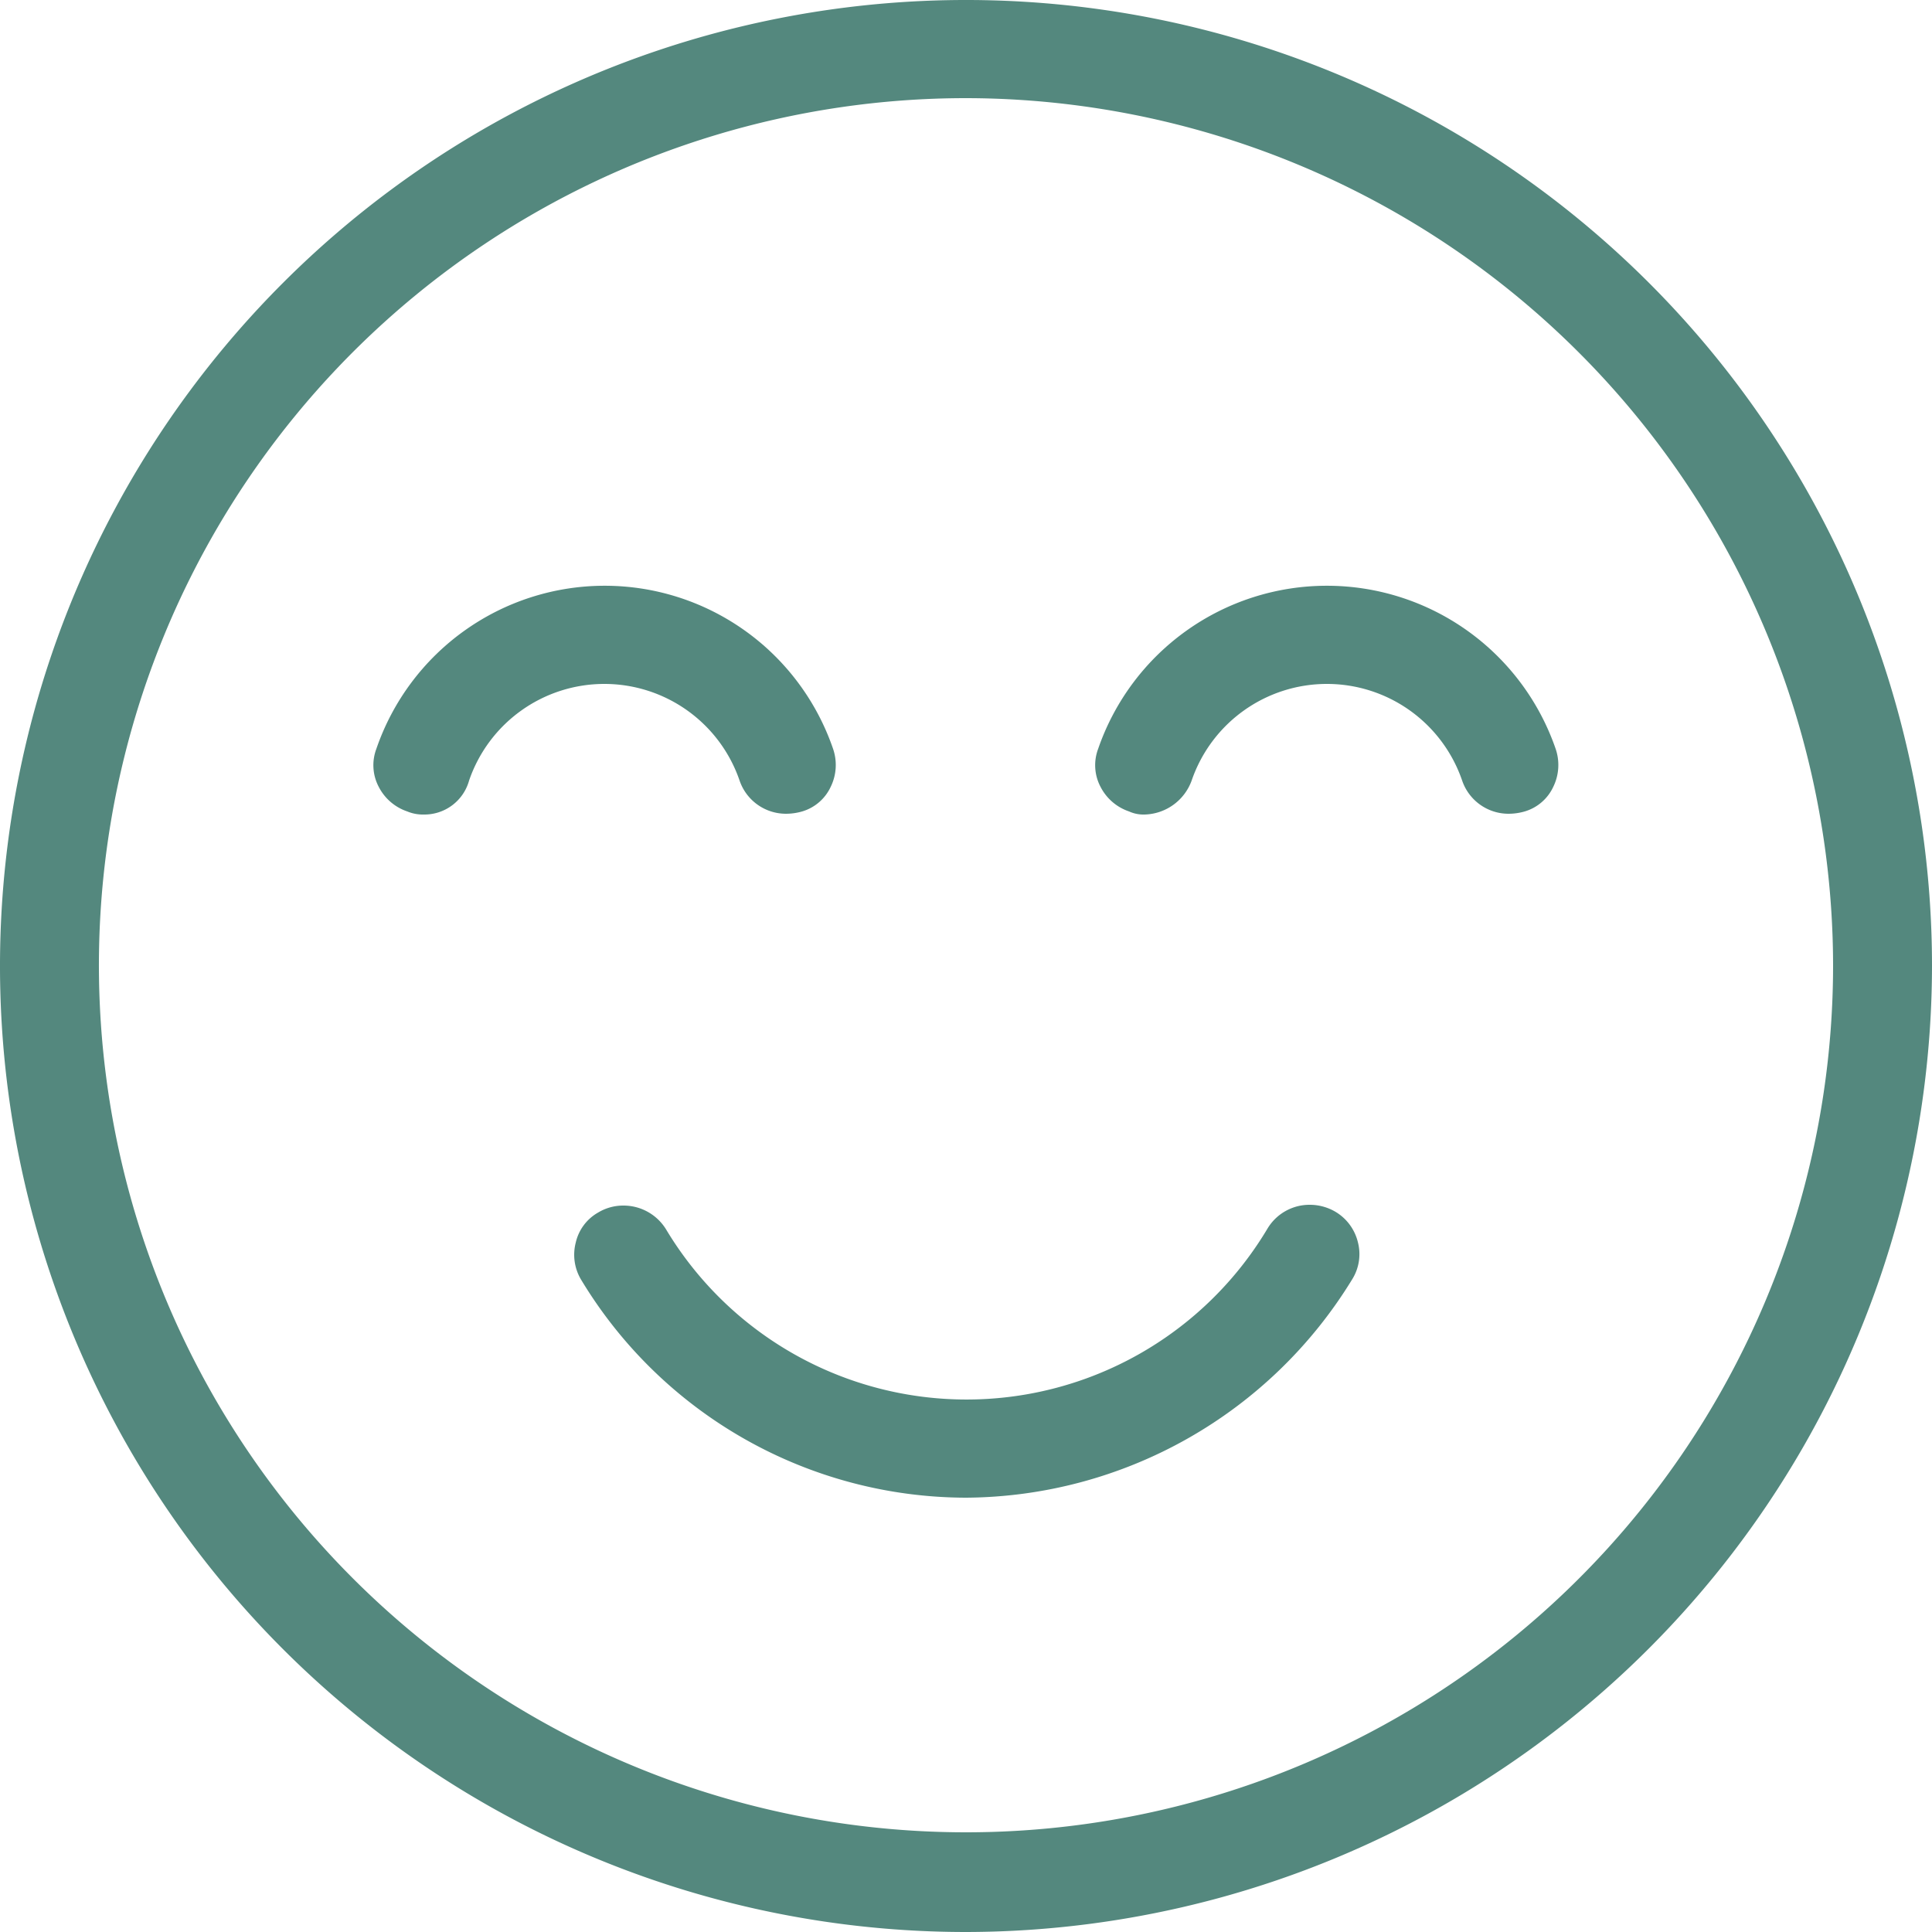
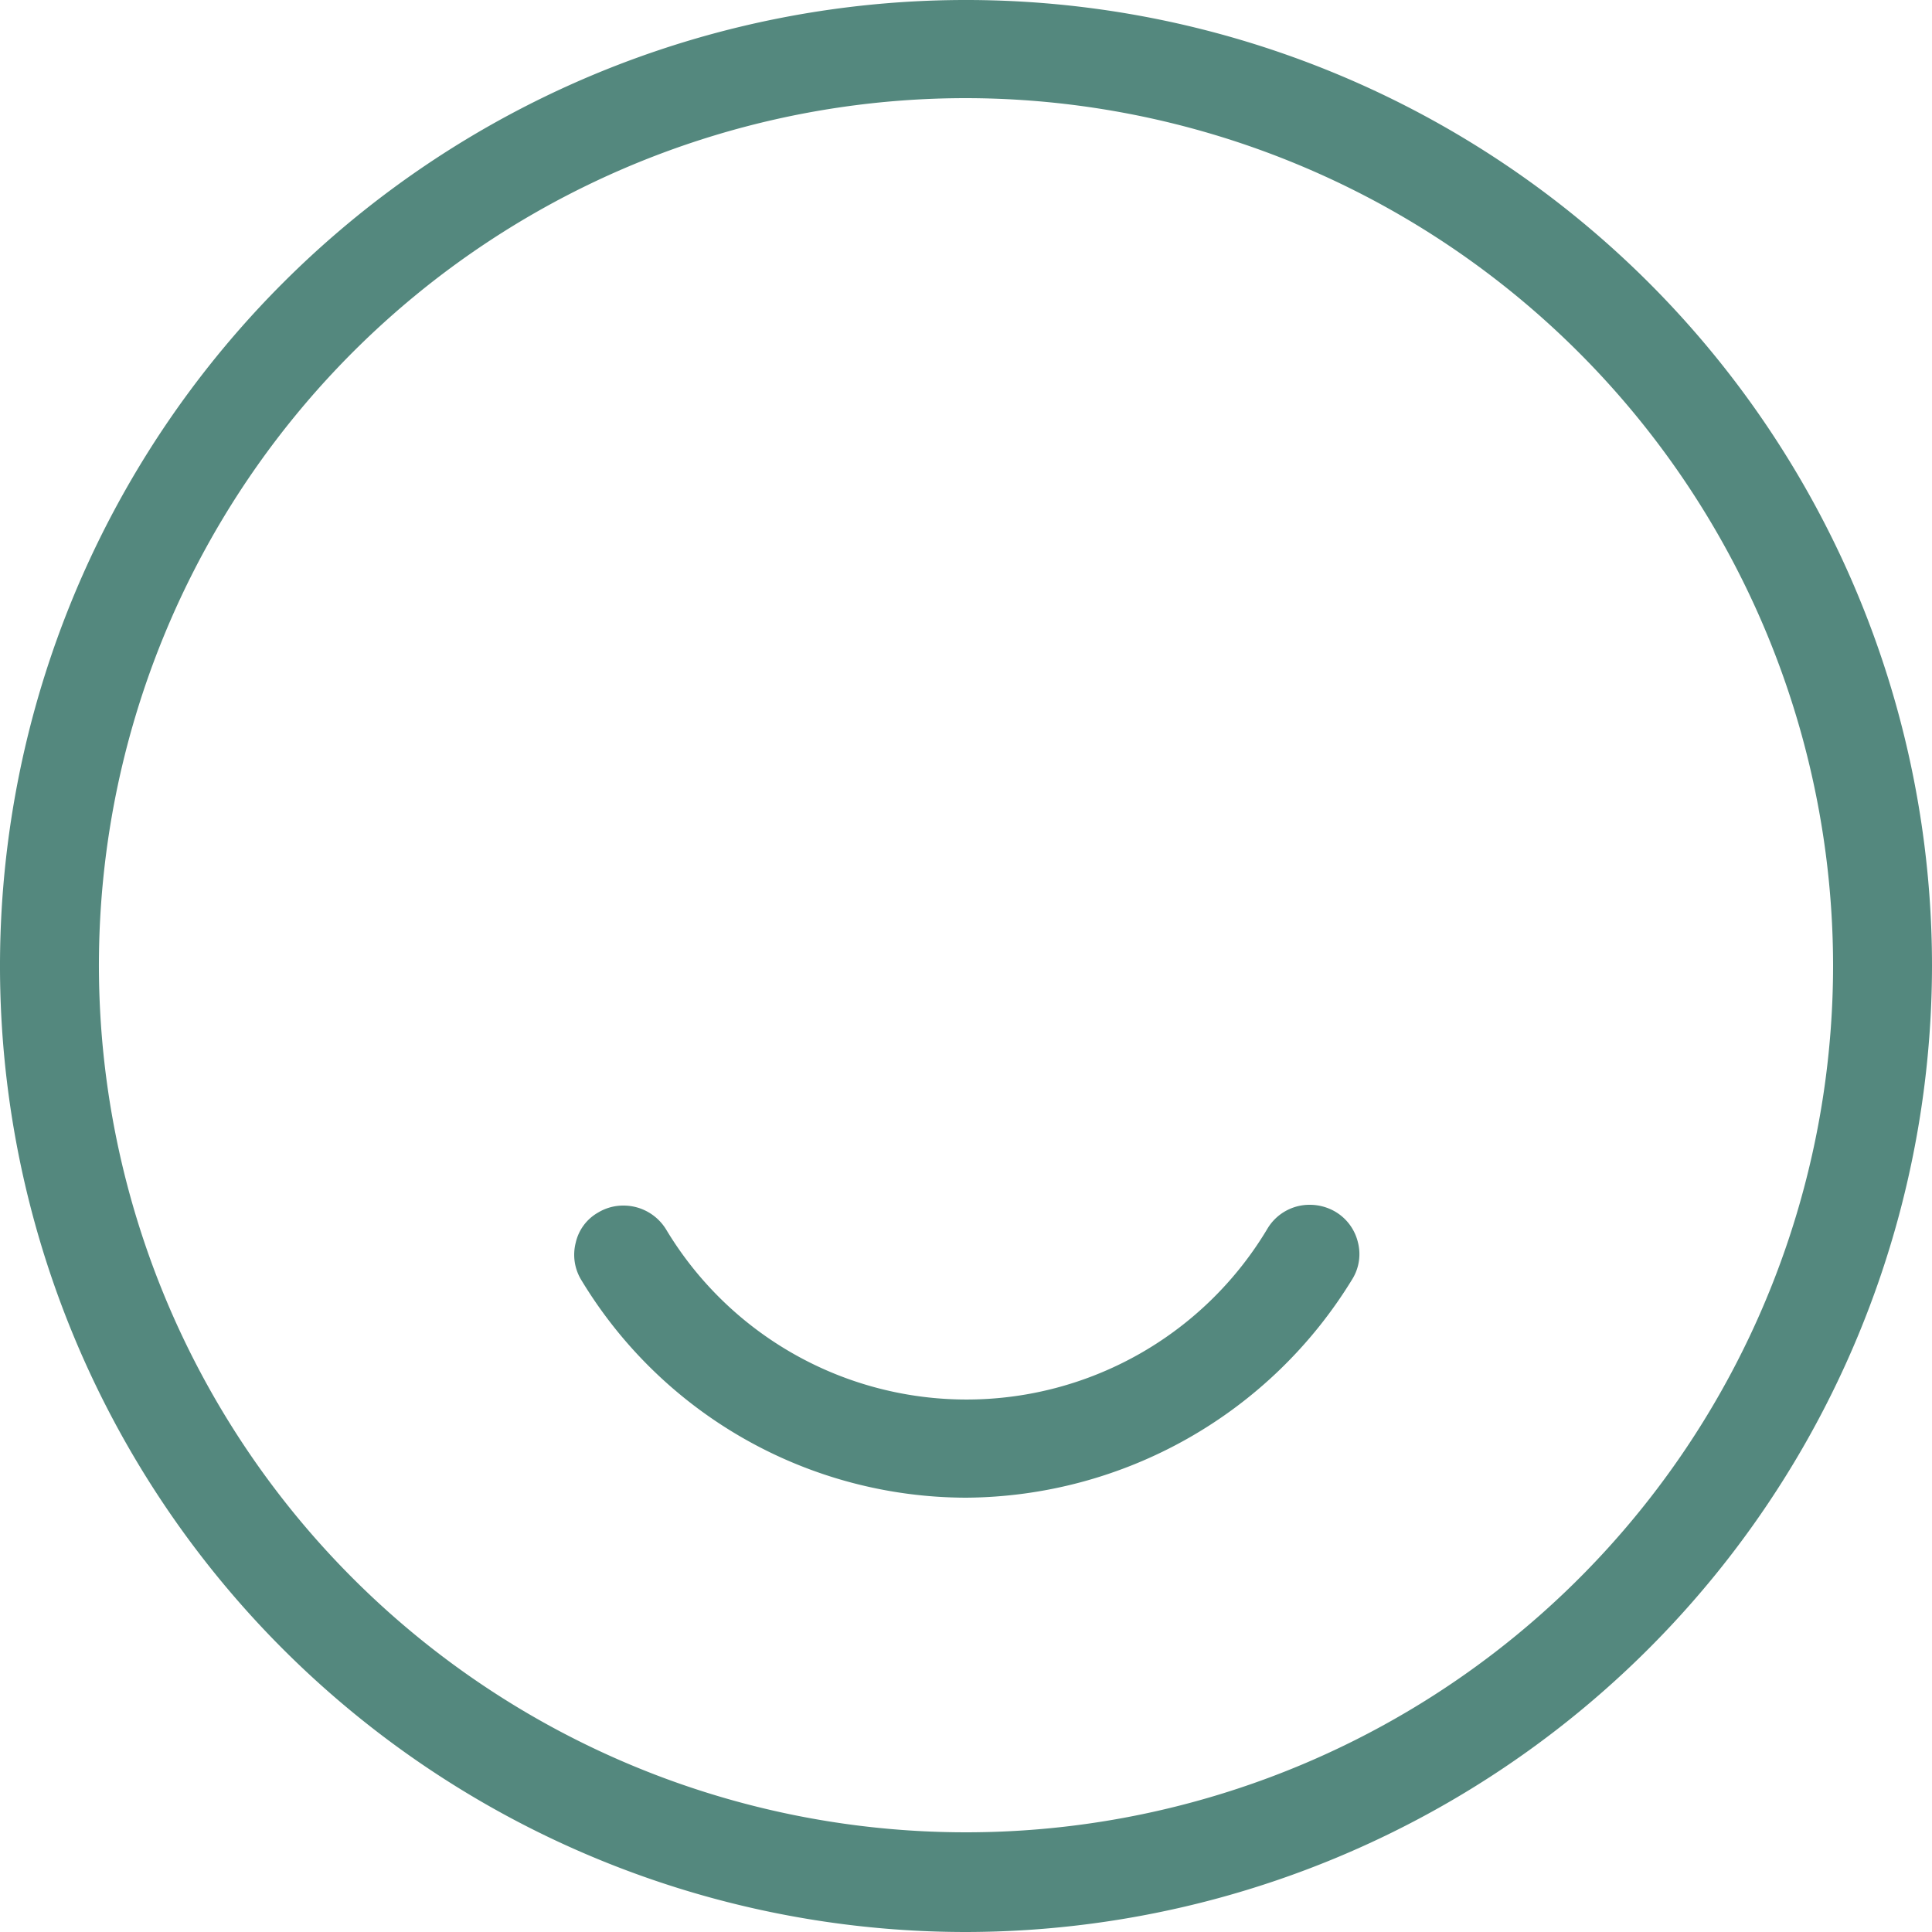
<svg xmlns="http://www.w3.org/2000/svg" width="25" height="25">
  <g data-name="Group 42336" fill="#54887E">
    <path data-name="Path 23864" d="M12.5 25A12.5 12.5 0 1125 12.5 12.517 12.517 0 0112.5 25zm0-23.73a11.22 11.22 0 1011.22 11.22A11.235 11.235 0 0012.5 1.27z" />
-     <path data-name="Path 23865" d="M5.48 10.54a.522.522 0 01-.21-.04.647.647 0 01-.37-.32.6.6 0 01-.03-.49 3.124 3.124 0 015.91 0 .643.643 0 01-.03.49.592.592 0 01-.37.32.761.761 0 01-.21.03.634.634 0 01-.6-.43 1.85 1.85 0 00-3.5 0 .6.6 0 01-.59.44z" />
-     <path data-name="Path 23866" d="M14.81 10.54a.448.448 0 01-.2-.04.647.647 0 01-.37-.32.6.6 0 01-.03-.49 3.131 3.131 0 015.92 0 .643.643 0 01-.03.49.592.592 0 01-.37.32.761.761 0 01-.21.03.634.634 0 01-.6-.43 1.85 1.85 0 00-3.5 0 .666.666 0 01-.61.44z" />
    <path data-name="Path 23867" d="M12.5 19.38a5.829 5.829 0 01-4.98-2.82.627.627 0 01-.07-.48.6.6 0 01.29-.39.629.629 0 01.33-.09.646.646 0 01.55.31 4.534 4.534 0 007.78-.01.634.634 0 01.55-.31.656.656 0 01.33.09.63.63 0 01.29.39.615.615 0 01-.07.48 5.9 5.9 0 01-5 2.83z" />
  </g>
</svg>